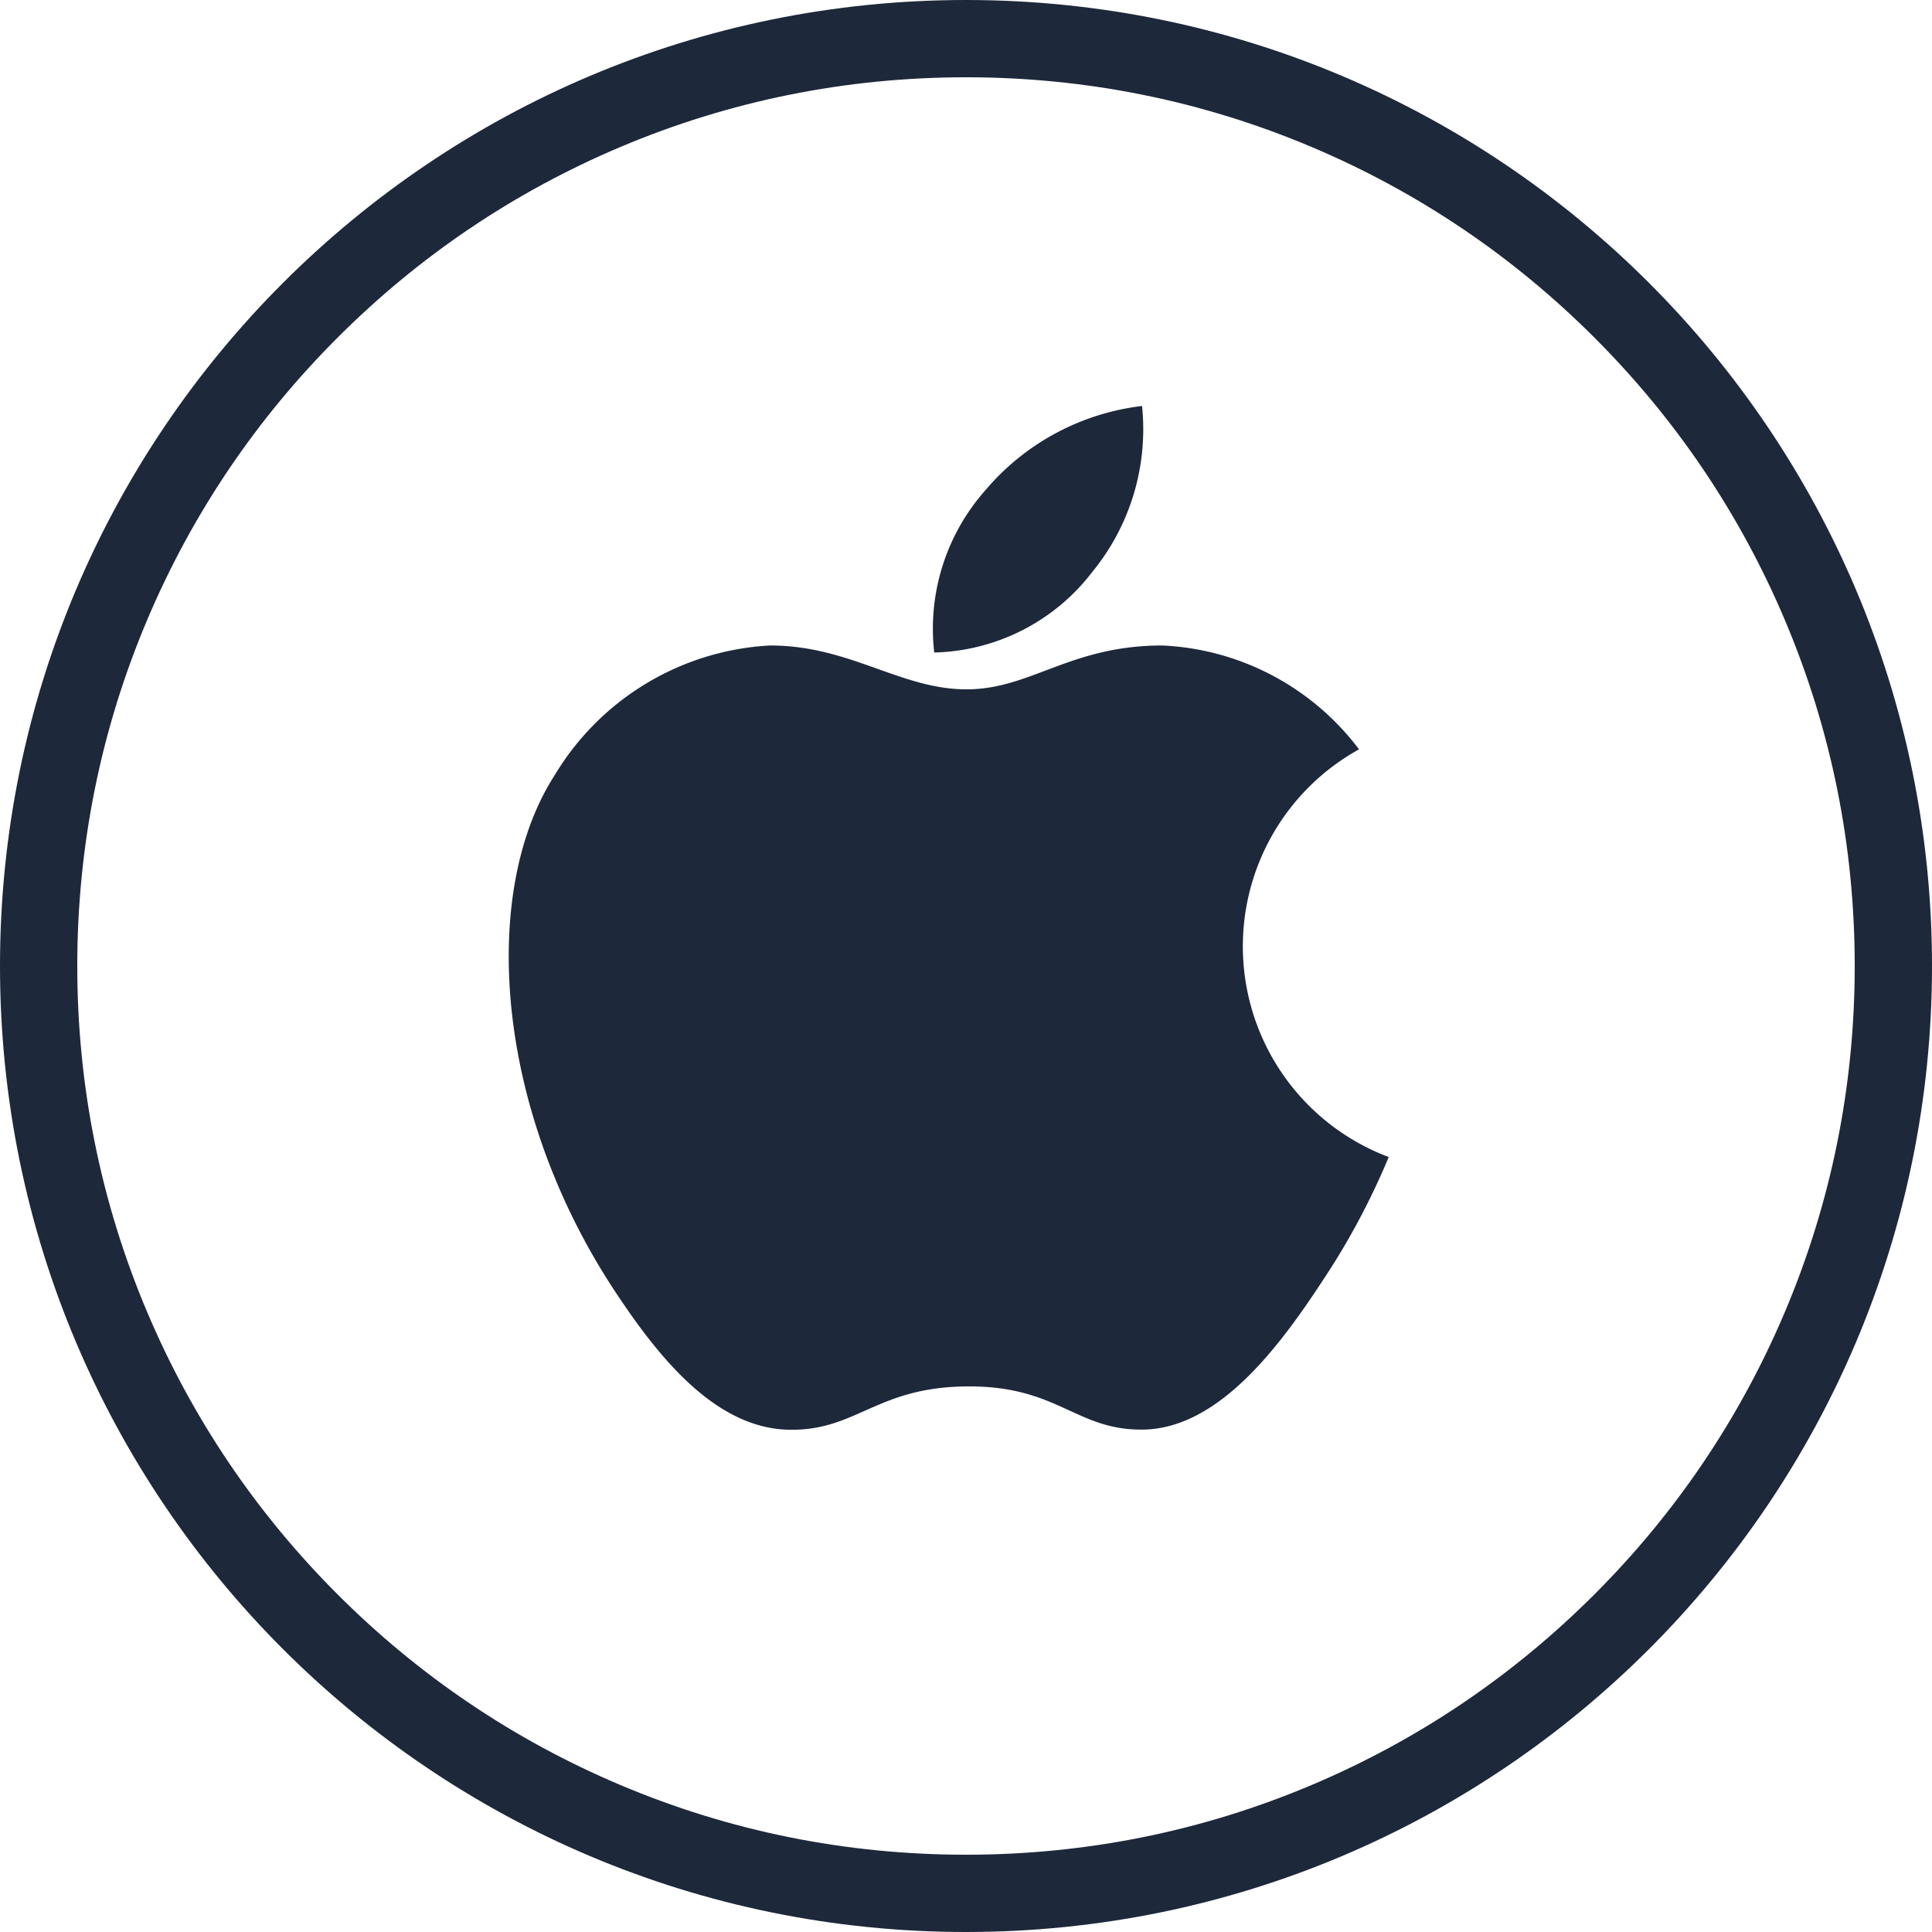
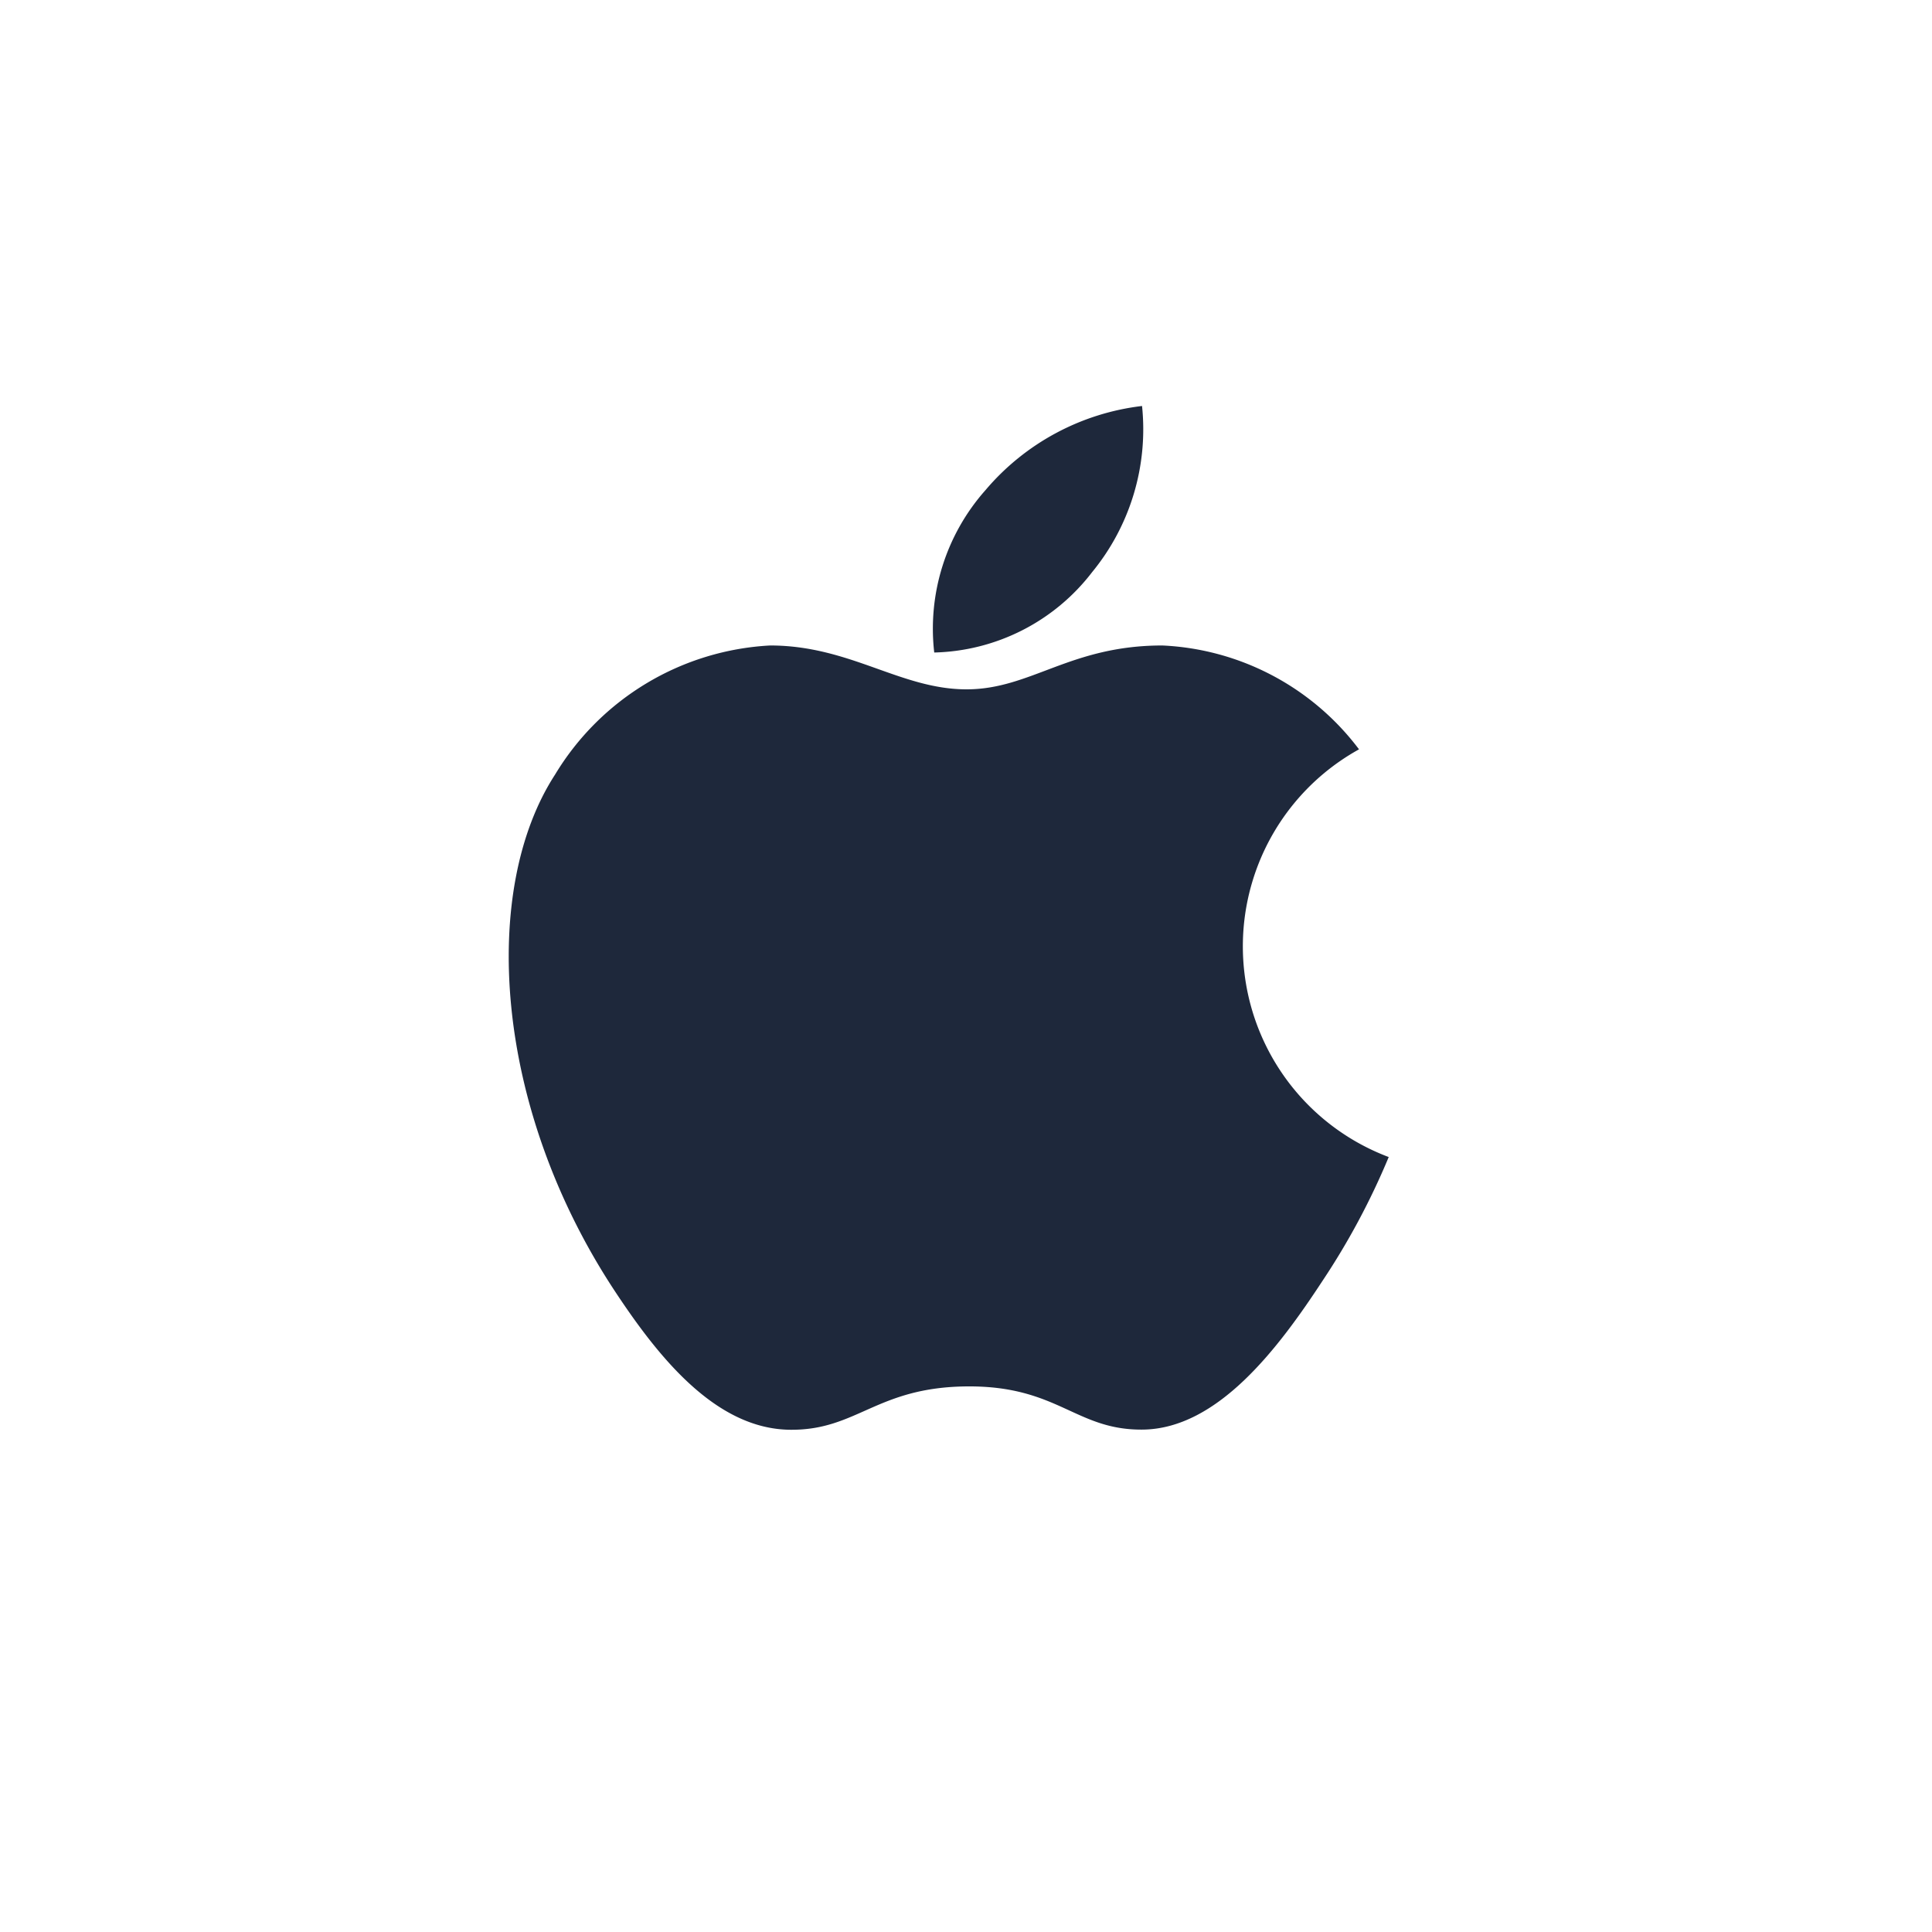
<svg xmlns="http://www.w3.org/2000/svg" id="Component_48_1" data-name="Component 48 – 1" width="50" height="50" viewBox="0 0 50 50">
  <g id="Group_10254" data-name="Group 10254" transform="translate(50) rotate(90)">
    <g id="Path_6059" data-name="Path 6059" fill="none">
-       <path d="M25,0A25,25,0,1,1,0,25,25,25,0,0,1,25,0Z" stroke="none" />
-       <path d="M 25 2 C 21.894 2 18.882 2.608 16.048 3.807 C 13.309 4.965 10.849 6.624 8.737 8.737 C 6.624 10.849 4.965 13.309 3.807 16.048 C 2.608 18.882 2 21.894 2 25 C 2 28.106 2.608 31.118 3.807 33.952 C 4.965 36.691 6.624 39.151 8.737 41.263 C 10.849 43.376 13.309 45.035 16.048 46.193 C 18.882 47.392 21.894 48 25 48 C 28.106 48 31.118 47.392 33.952 46.193 C 36.691 45.035 39.151 43.376 41.263 41.263 C 43.376 39.151 45.035 36.691 46.193 33.952 C 47.392 31.118 48 28.106 48 25 C 48 21.894 47.392 18.882 46.193 16.048 C 45.035 13.309 43.376 10.849 41.263 8.737 C 39.151 6.624 36.691 4.965 33.952 3.807 C 31.118 2.608 28.106 2 25 2 M 25 0 C 38.807 0 50 11.193 50 25 C 50 38.807 38.807 50 25 50 C 11.193 50 0 38.807 0 25 C 0 11.193 11.193 0 25 0 Z" stroke="none" fill="#1e283b" />
-     </g>
+       </g>
  </g>
  <g id="Group_10258" data-name="Group 10258" transform="translate(13.164 10.503)">
    <g id="Group_2430" data-name="Group 2430">
      <g id="Group_2429" data-name="Group 2429">
        <path id="Path_1470" data-name="Path 1470" d="M15.1,6.734a5.826,5.826,0,0,0,1.292-4.3,6.277,6.277,0,0,0-4.054,2.18,5.4,5.4,0,0,0-1.324,4.2A5.309,5.309,0,0,0,15.1,6.734m6.908,4.587a6.753,6.753,0,0,0-5.091-2.689c-2.394,0-3.4,1.135-5.067,1.135-1.712,0-3.012-1.135-5.083-1.135A6.928,6.928,0,0,0,1.2,11.975C-.731,14.951-.4,20.539,2.721,25.3,3.84,27,5.334,28.913,7.288,28.929c1.736.016,2.229-1.106,4.583-1.122s2.8,1.135,4.538,1.118c1.954-.02,3.529-2.136,4.647-3.84a18.778,18.778,0,0,0,1.72-3.214,5.826,5.826,0,0,1-.771-10.55" transform="translate(0 -2.43)" fill="#1e283b" />
      </g>
    </g>
  </g>
</svg>